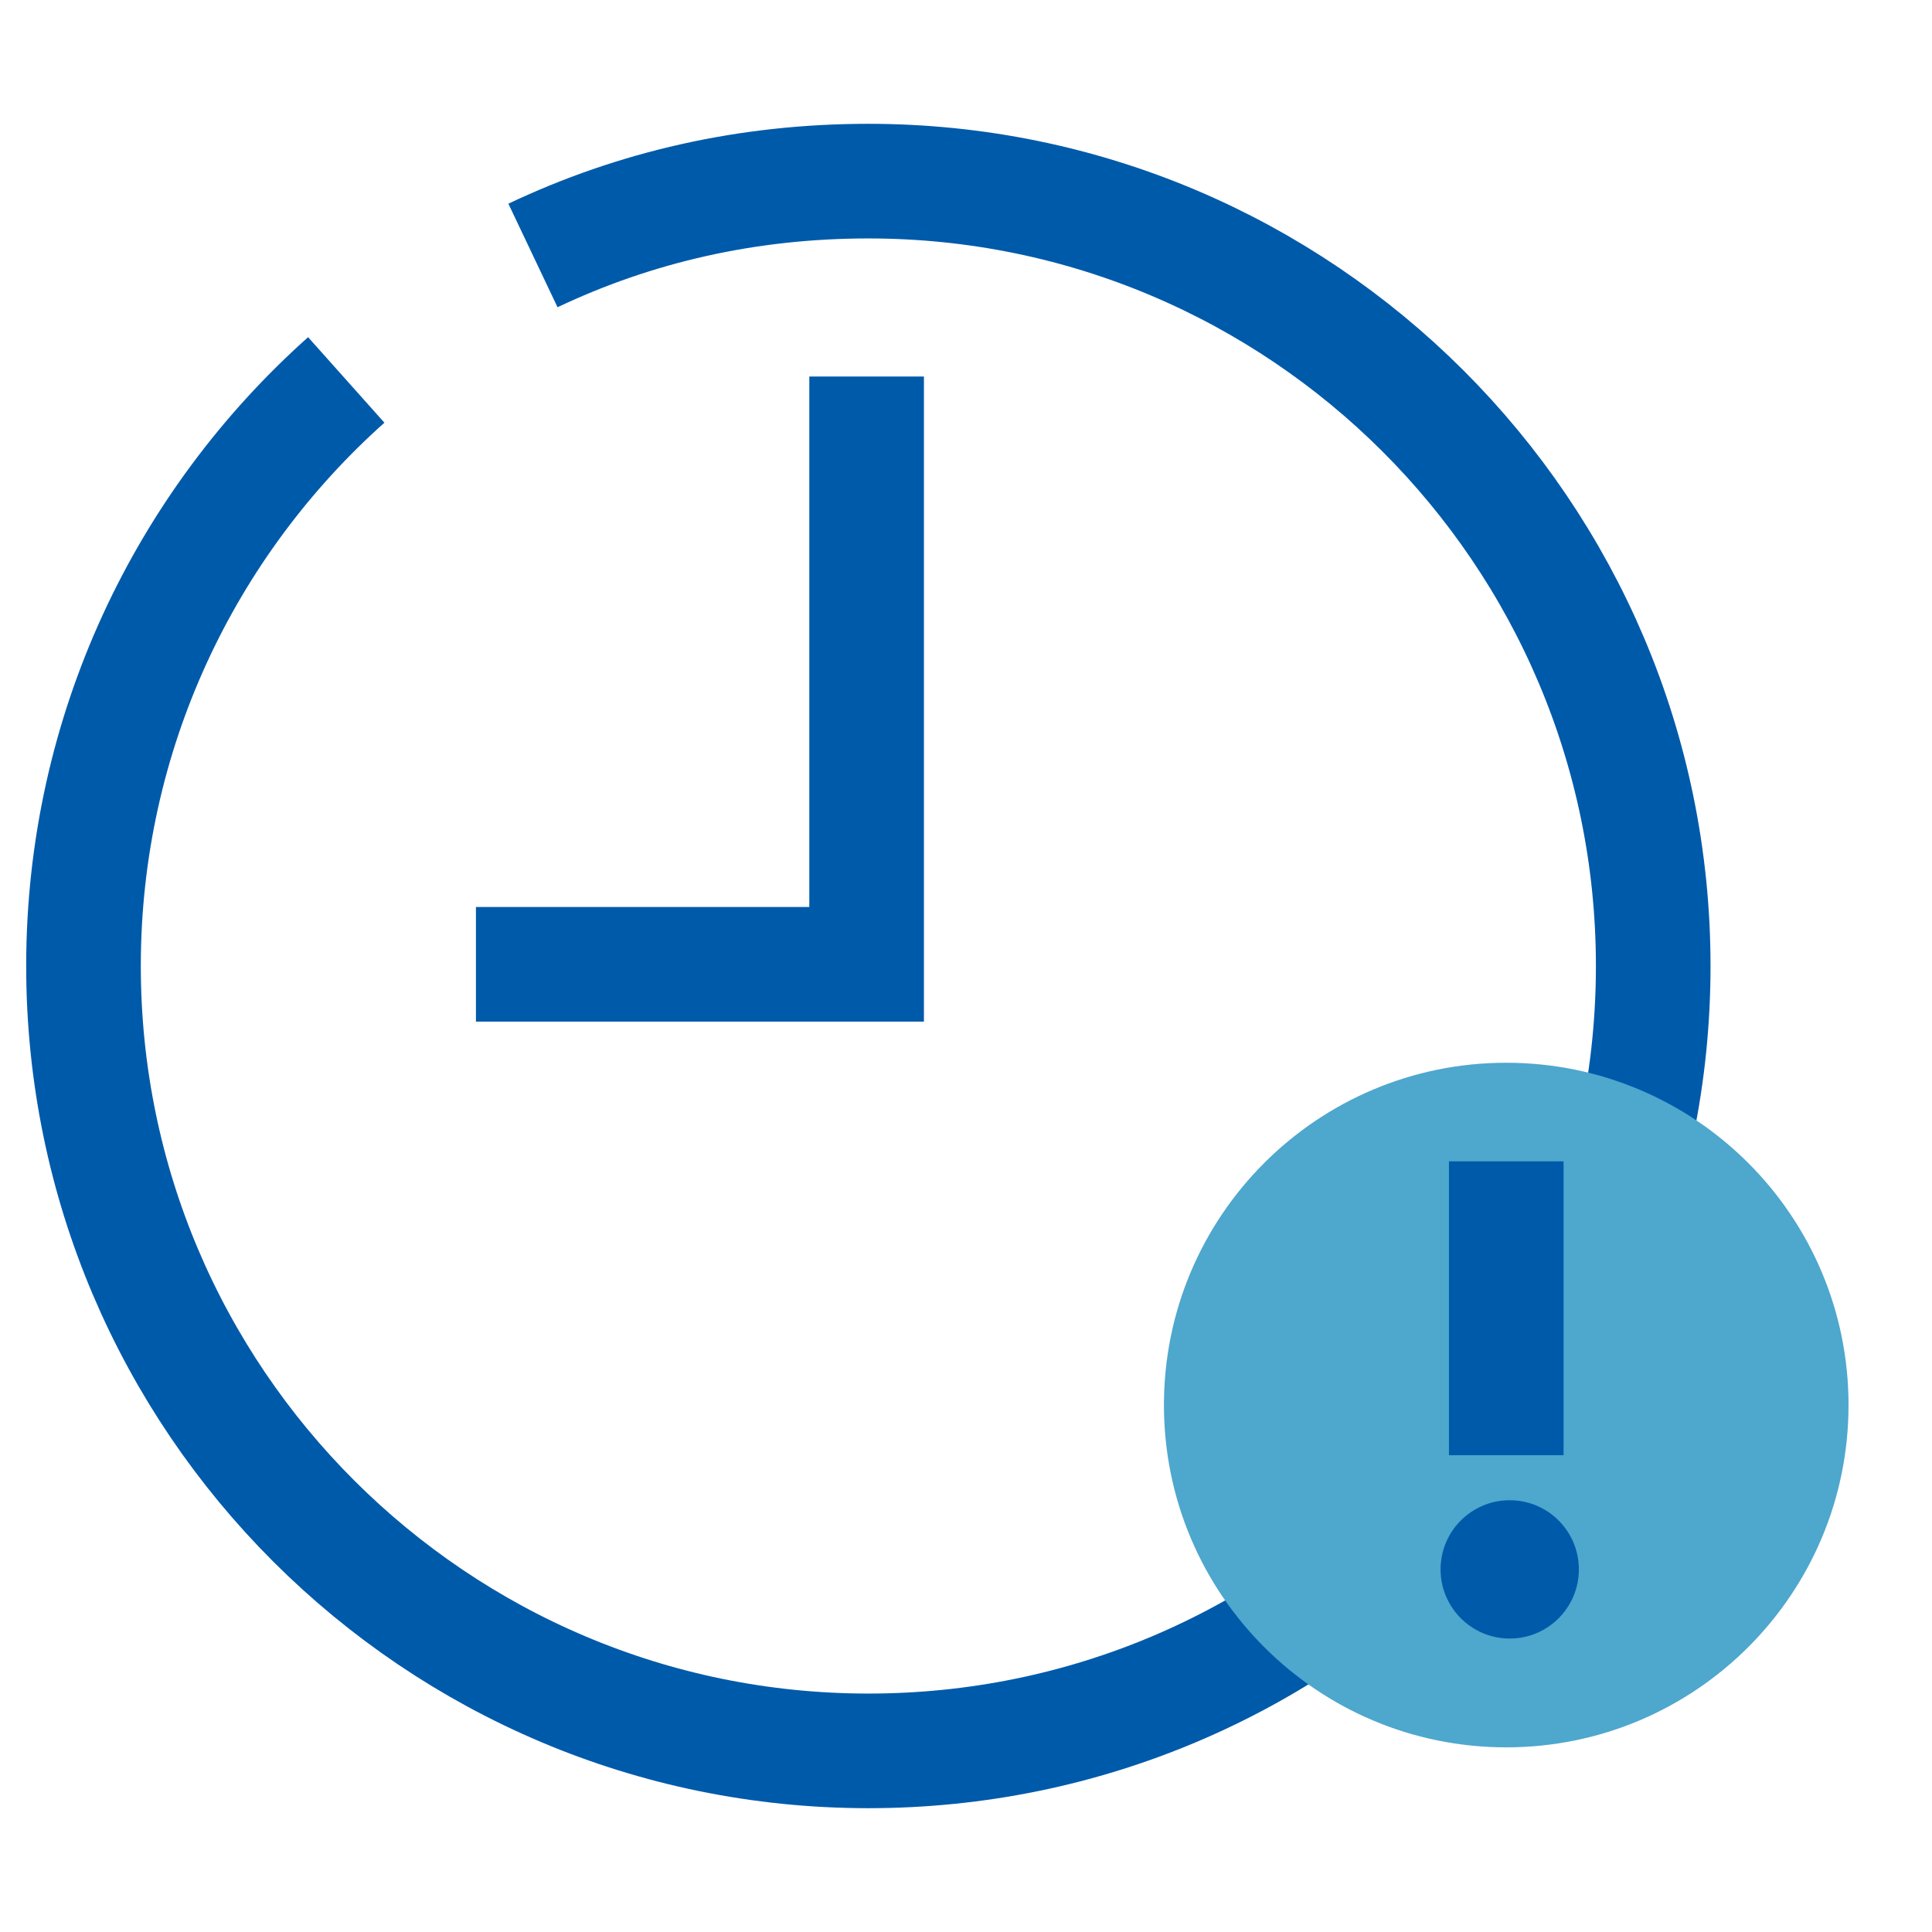
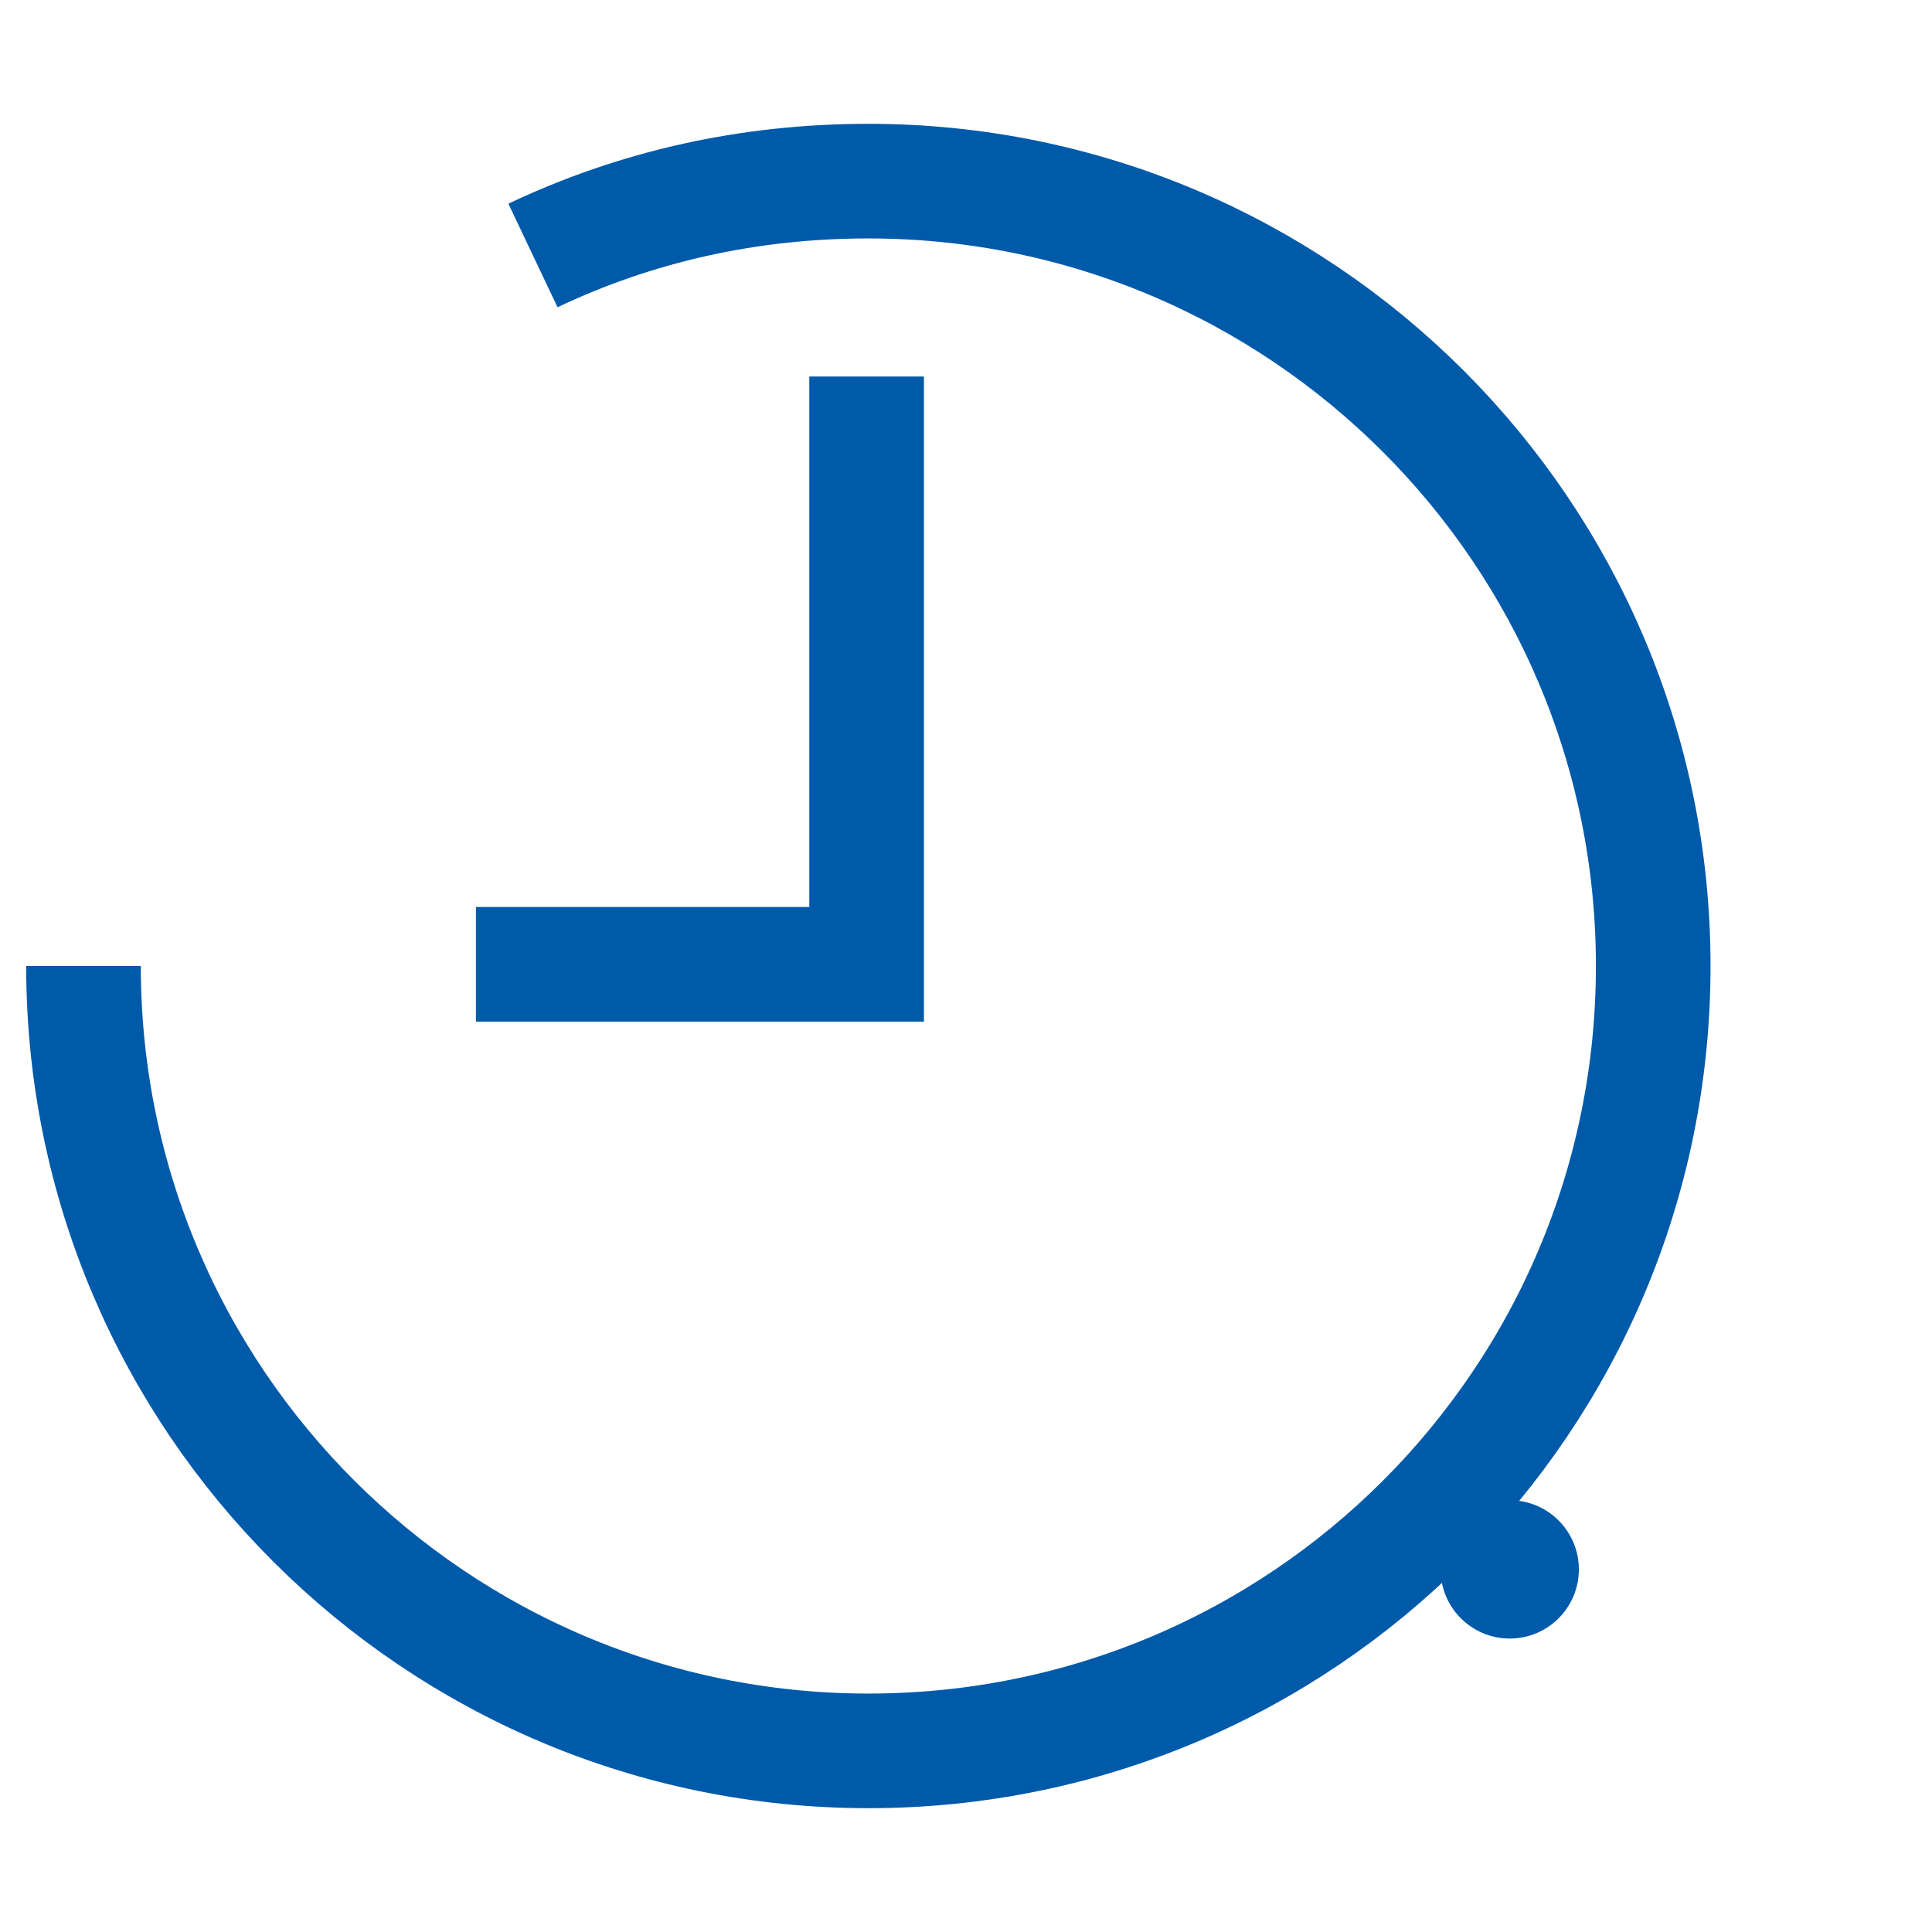
<svg xmlns="http://www.w3.org/2000/svg" width="64" height="64" viewBox="0 0 64 64" fill="none">
-   <path d="M17.655 8.463C21.034 6.859 24.757 6 28.765 6C43.083 6 54.765 17.625 54.765 32C54.765 46.374 43.14 58 28.765 58C14.448 58 2.766 46.374 2.766 32C2.766 24.269 6.144 17.339 11.47 12.586" stroke="#005AAA" stroke-width="3.797" stroke-miterlimit="10" />
+   <path d="M17.655 8.463C21.034 6.859 24.757 6 28.765 6C43.083 6 54.765 17.625 54.765 32C54.765 46.374 43.14 58 28.765 58C14.448 58 2.766 46.374 2.766 32" stroke="#005AAA" stroke-width="3.797" stroke-miterlimit="10" />
  <path d="M15.766 31.944H28.708V12.473" stroke="#005AAA" stroke-width="3.797" stroke-miterlimit="10" />
-   <path d="M49.896 57.883C56.158 57.883 61.235 52.807 61.235 46.544C61.235 40.282 56.158 35.205 49.896 35.205C43.633 35.205 38.557 40.282 38.557 46.544C38.557 52.807 43.633 57.883 49.896 57.883Z" fill="#4EA7CD" />
-   <path d="M49.897 38.471V48.206" stroke="#005AAA" stroke-width="3.797" stroke-miterlimit="10" />
  <path d="M50.011 54.279C51.277 54.279 52.302 53.253 52.302 51.988C52.302 50.723 51.277 49.697 50.011 49.697C48.746 49.697 47.721 50.723 47.721 51.988C47.721 53.253 48.746 54.279 50.011 54.279Z" fill="#005AAA" />
</svg>